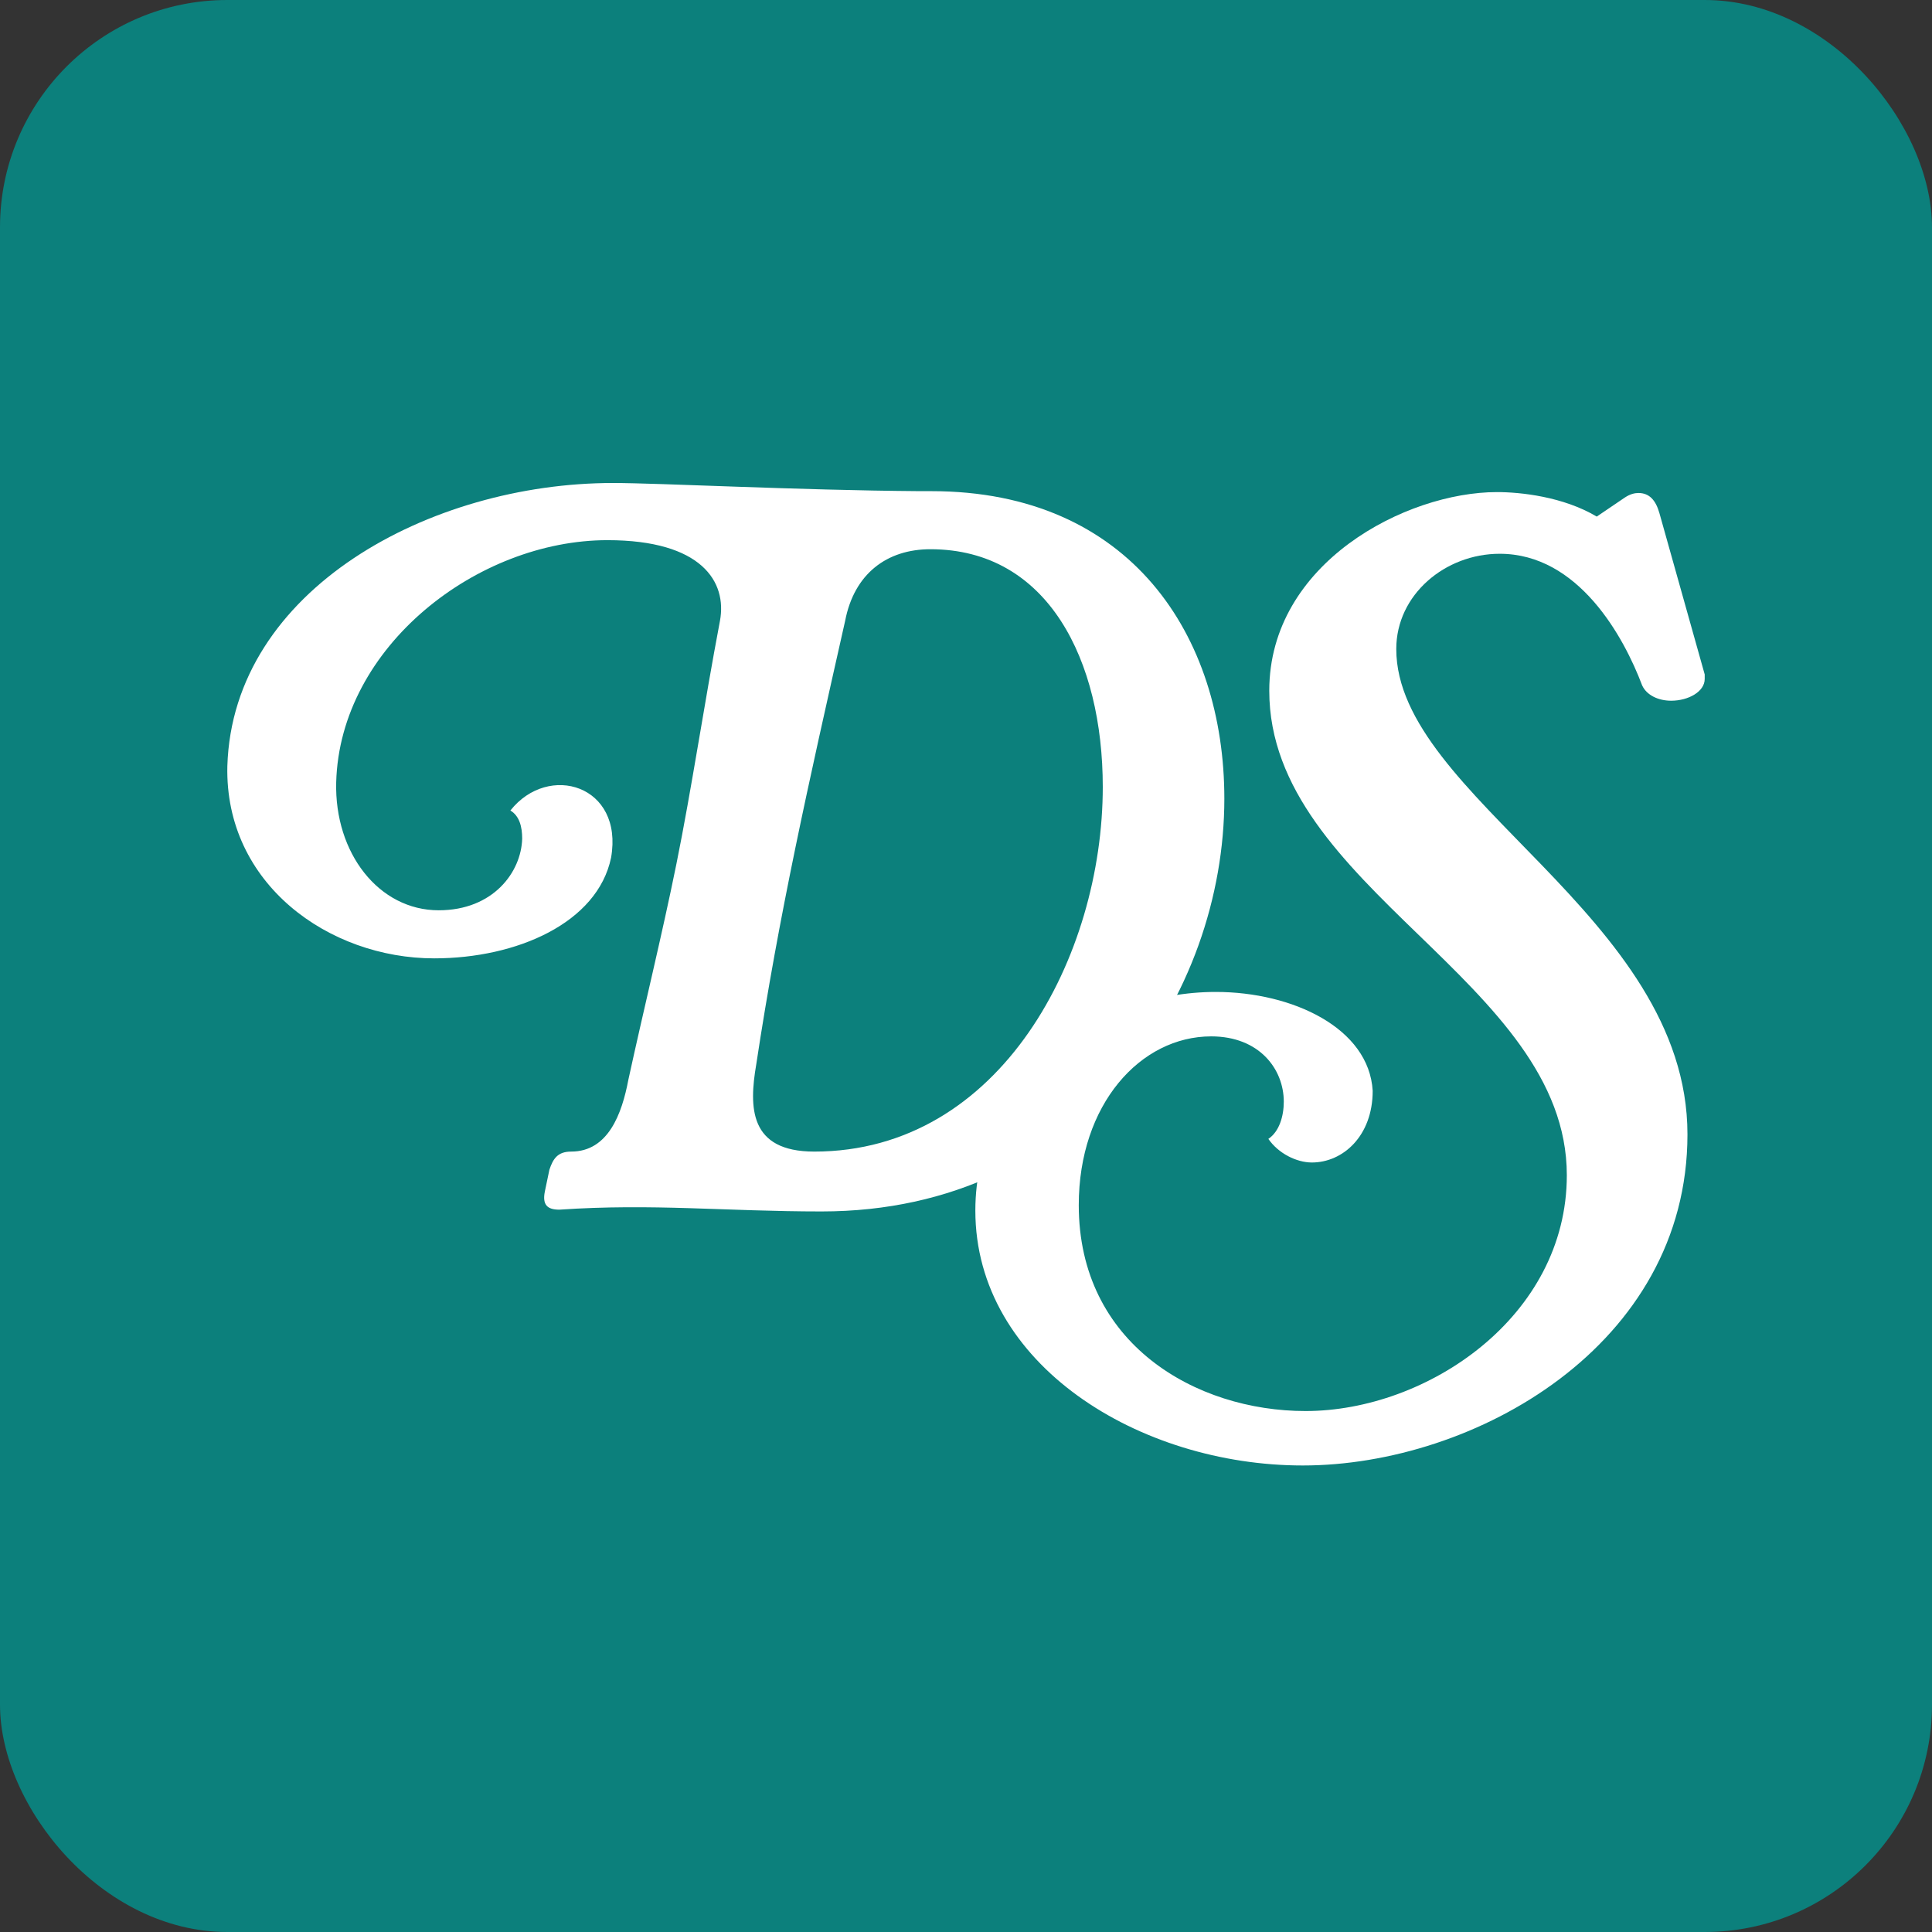
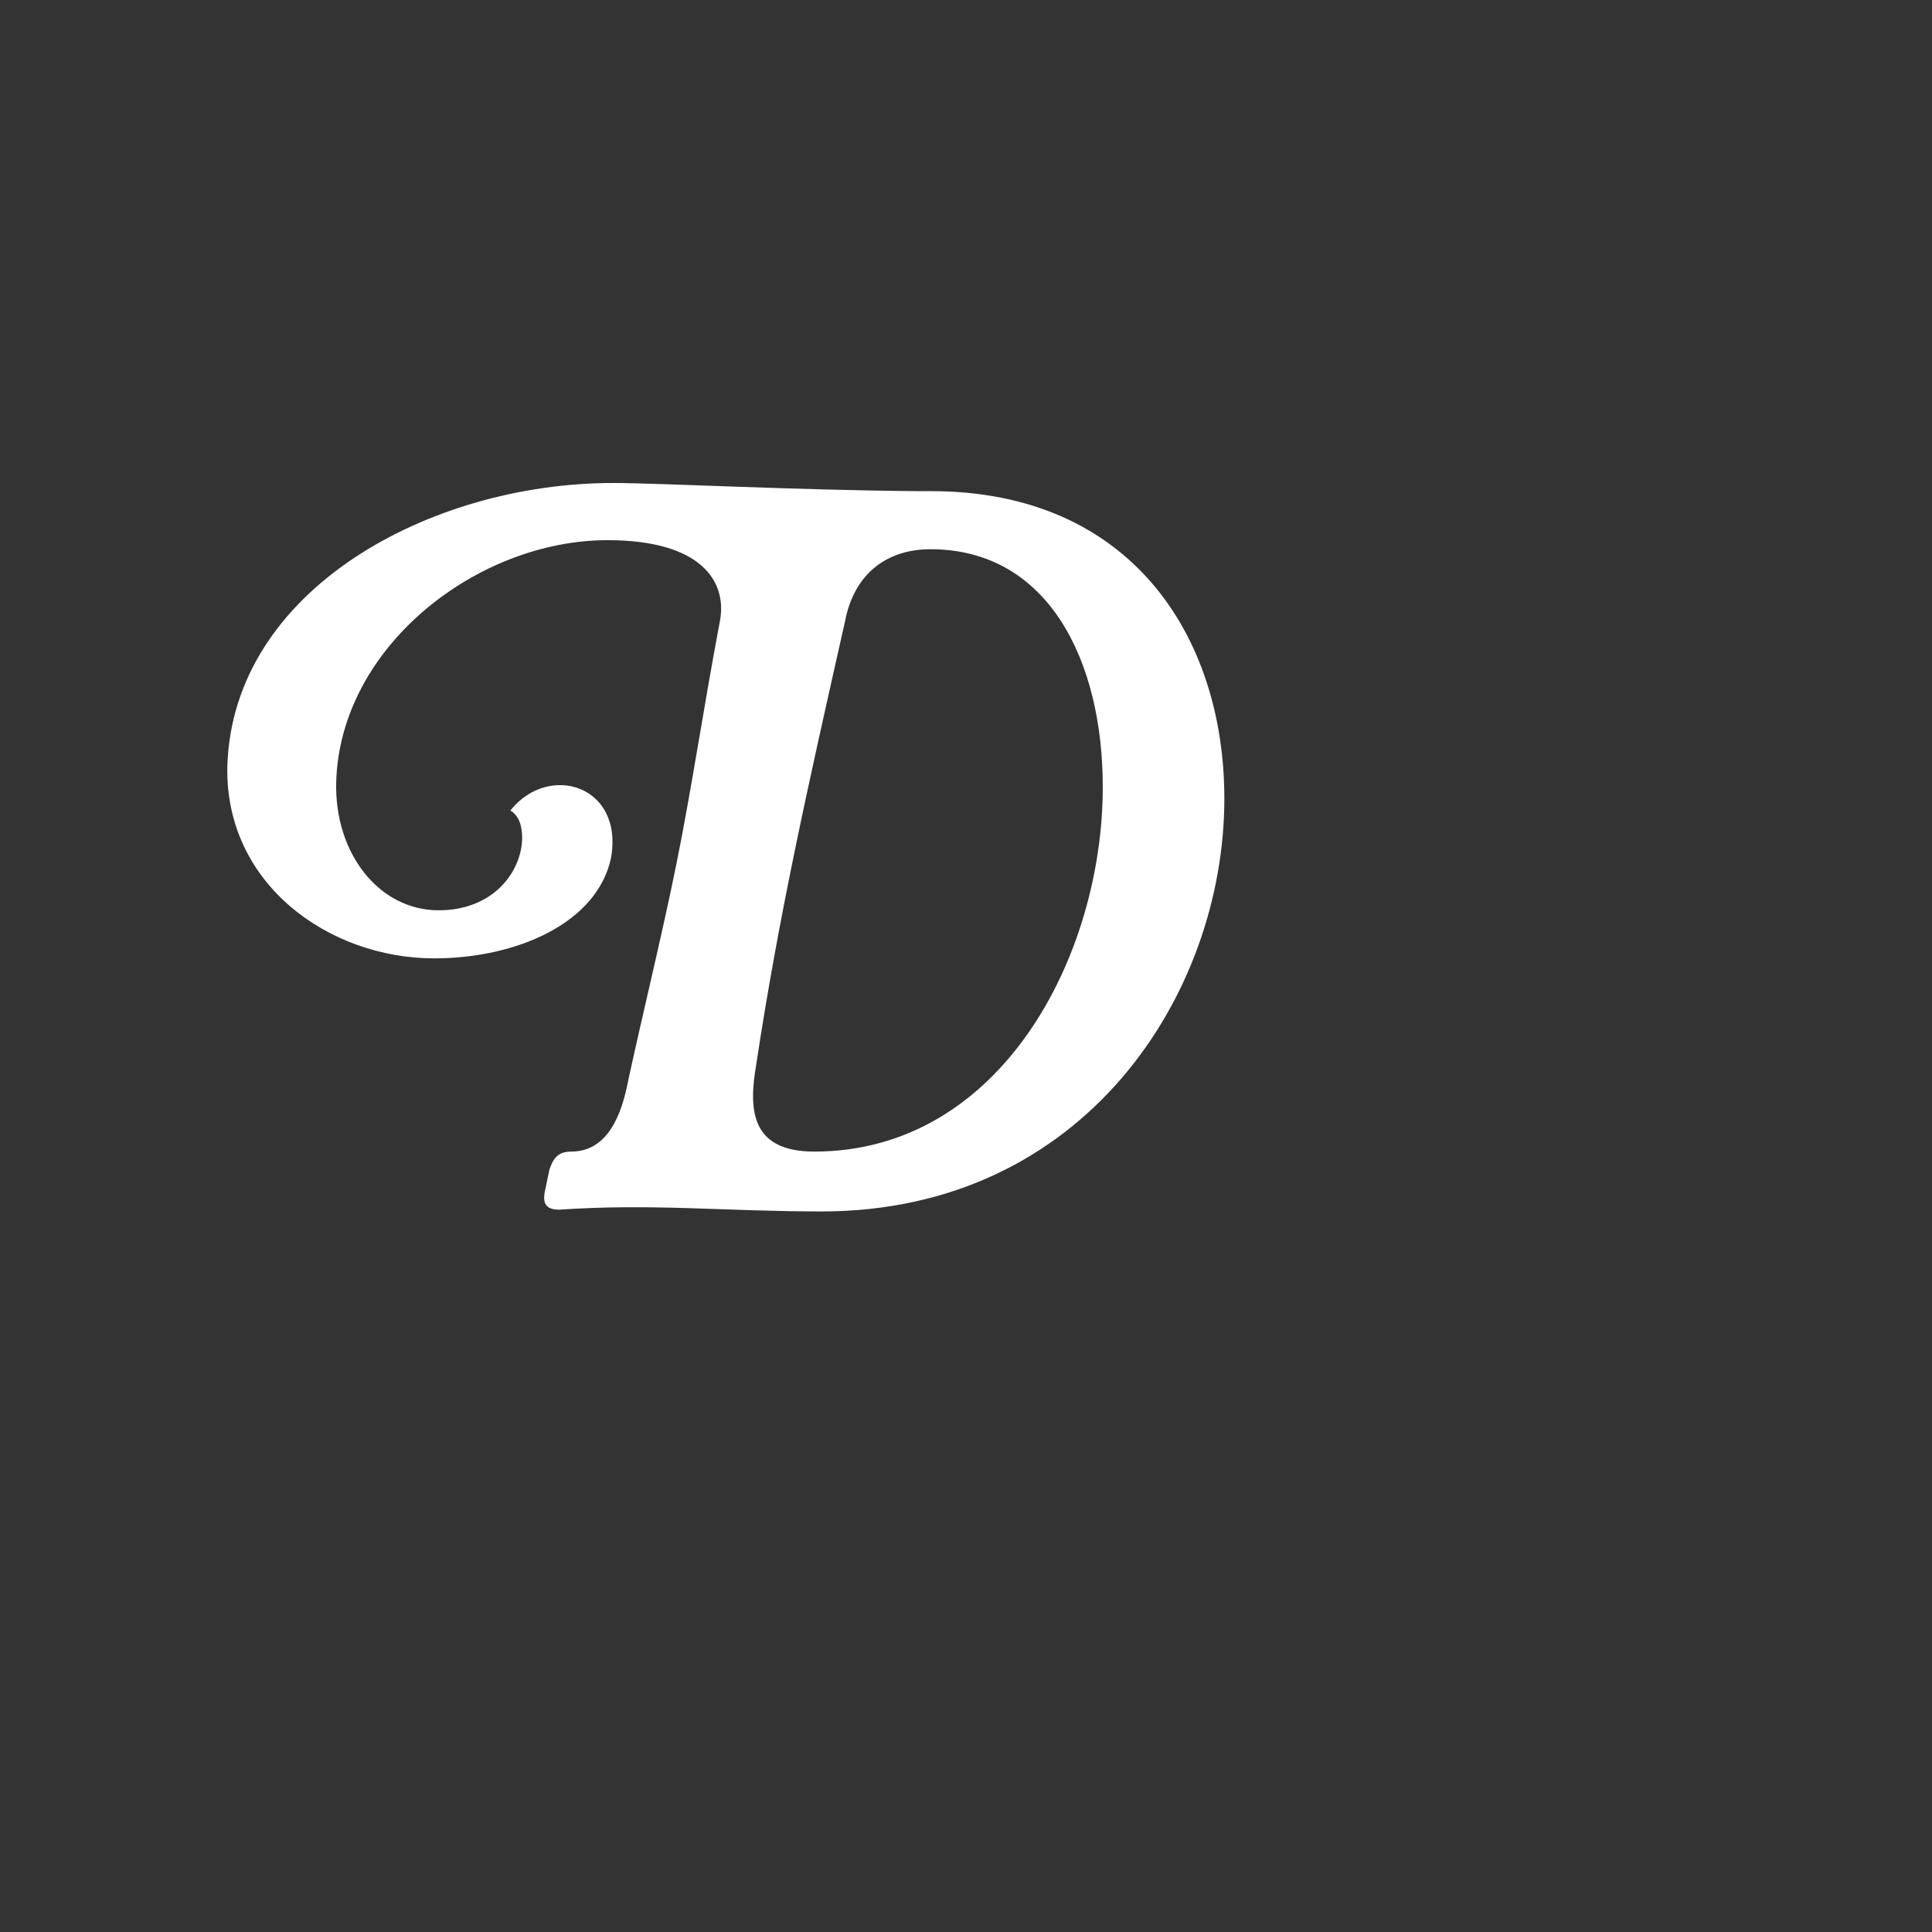
<svg xmlns="http://www.w3.org/2000/svg" width="68" height="68" viewBox="0 0 68 68" fill="none">
  <rect x="0" y="0" width="68" height="68" fill="#333333" stroke="none" />
-   <rect width="68" height="68" rx="8" fill="#0C807C" />
-   <path d="M45.951 49.664C50.23 49.664 55.147 46.344 55.147 41.363C55.147 34.53 44.674 31.273 44.674 24.312C44.674 19.81 49.495 17.32 52.688 17.32C53.518 17.32 55.019 17.479 56.2 18.182L57.19 17.511C57.382 17.384 57.541 17.352 57.669 17.352C58.052 17.352 58.276 17.607 58.404 18.054L60 23.738V23.897C60 24.344 59.425 24.663 58.819 24.663C58.372 24.663 57.956 24.472 57.797 24.121C57.158 22.428 55.562 19.491 52.784 19.491C50.868 19.491 49.144 20.928 49.144 22.843C49.144 28.048 59.393 32.231 59.393 39.926C59.393 47.365 51.89 51.58 45.855 51.58C40.108 51.58 34.329 48.036 34.329 42.608C34.329 37.914 38.607 34.913 42.79 34.913C45.504 34.913 48.186 36.19 48.314 38.393C48.314 39.99 47.26 40.916 46.175 40.916C45.632 40.916 44.993 40.596 44.642 40.085C45.025 39.83 45.185 39.287 45.185 38.776C45.185 37.627 44.323 36.477 42.63 36.477C40.14 36.477 37.969 38.872 37.969 42.416C37.969 47.301 42.087 49.664 45.951 49.664Z" fill="white" />
  <path d="M28.916 42.639C25.531 42.639 22.977 42.352 19.688 42.576C19.273 42.576 19.081 42.416 19.177 41.937L19.337 41.171C19.465 40.788 19.624 40.532 20.103 40.532C21.412 40.532 21.891 39.191 22.115 38.01C22.657 35.519 23.296 32.933 23.807 30.41C24.35 27.728 24.765 24.887 25.34 21.853C25.595 20.48 24.701 19.012 21.38 19.012C16.814 19.012 11.961 22.747 11.833 27.537C11.77 30.027 13.334 32.039 15.441 32.039C17.357 32.039 18.347 30.698 18.379 29.516C18.379 29.101 18.283 28.718 17.964 28.527C19.305 26.834 21.955 27.633 21.508 30.187C21.029 32.486 18.187 33.731 15.282 33.731C11.578 33.731 7.906 31.113 8.002 26.962C8.193 20.736 15.154 17 21.572 17C23.232 17 28.022 17.255 32.364 17.287H32.779C39.804 17.287 43.093 22.396 43.093 28.111C43.093 34.976 38.175 42.639 28.916 42.639ZM32.747 19.331C31.215 19.331 30.065 20.193 29.746 21.853C28.437 27.665 27.415 32.199 26.617 37.467C26.361 38.968 26.361 40.532 28.66 40.532C35.238 40.532 38.814 33.635 38.814 27.696C38.814 23.258 36.898 19.331 32.747 19.331Z" fill="white" />
</svg>